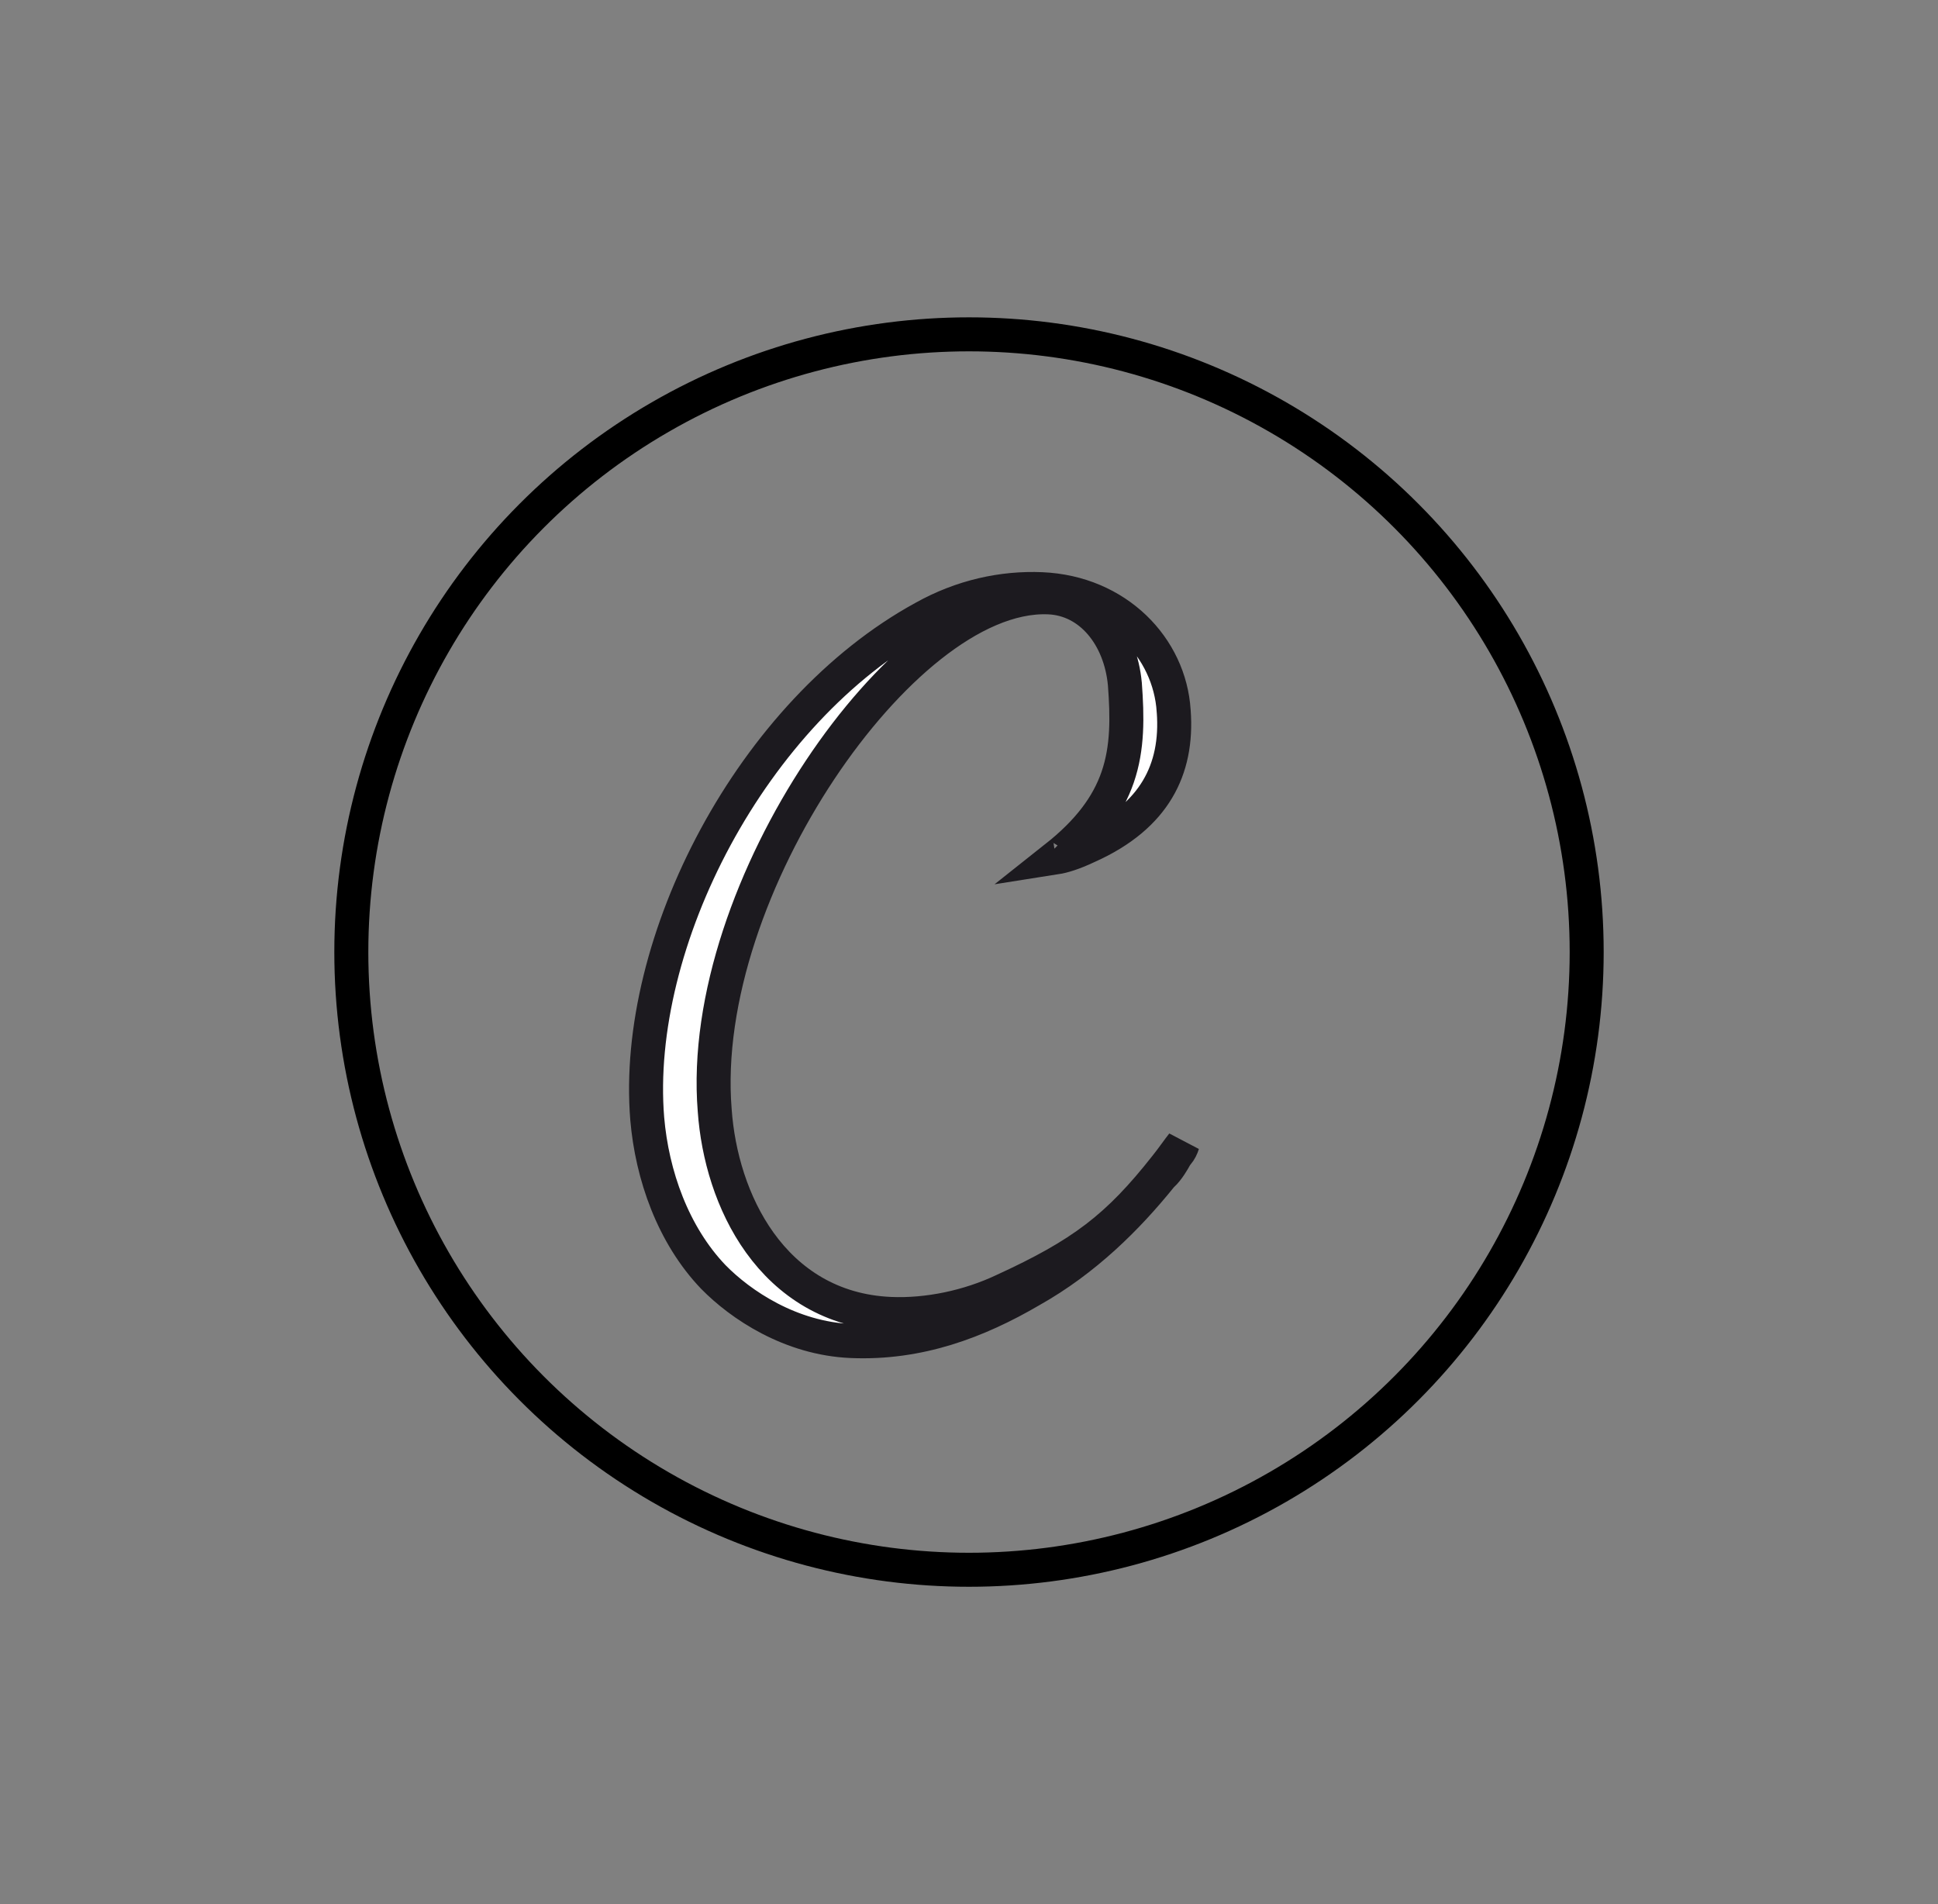
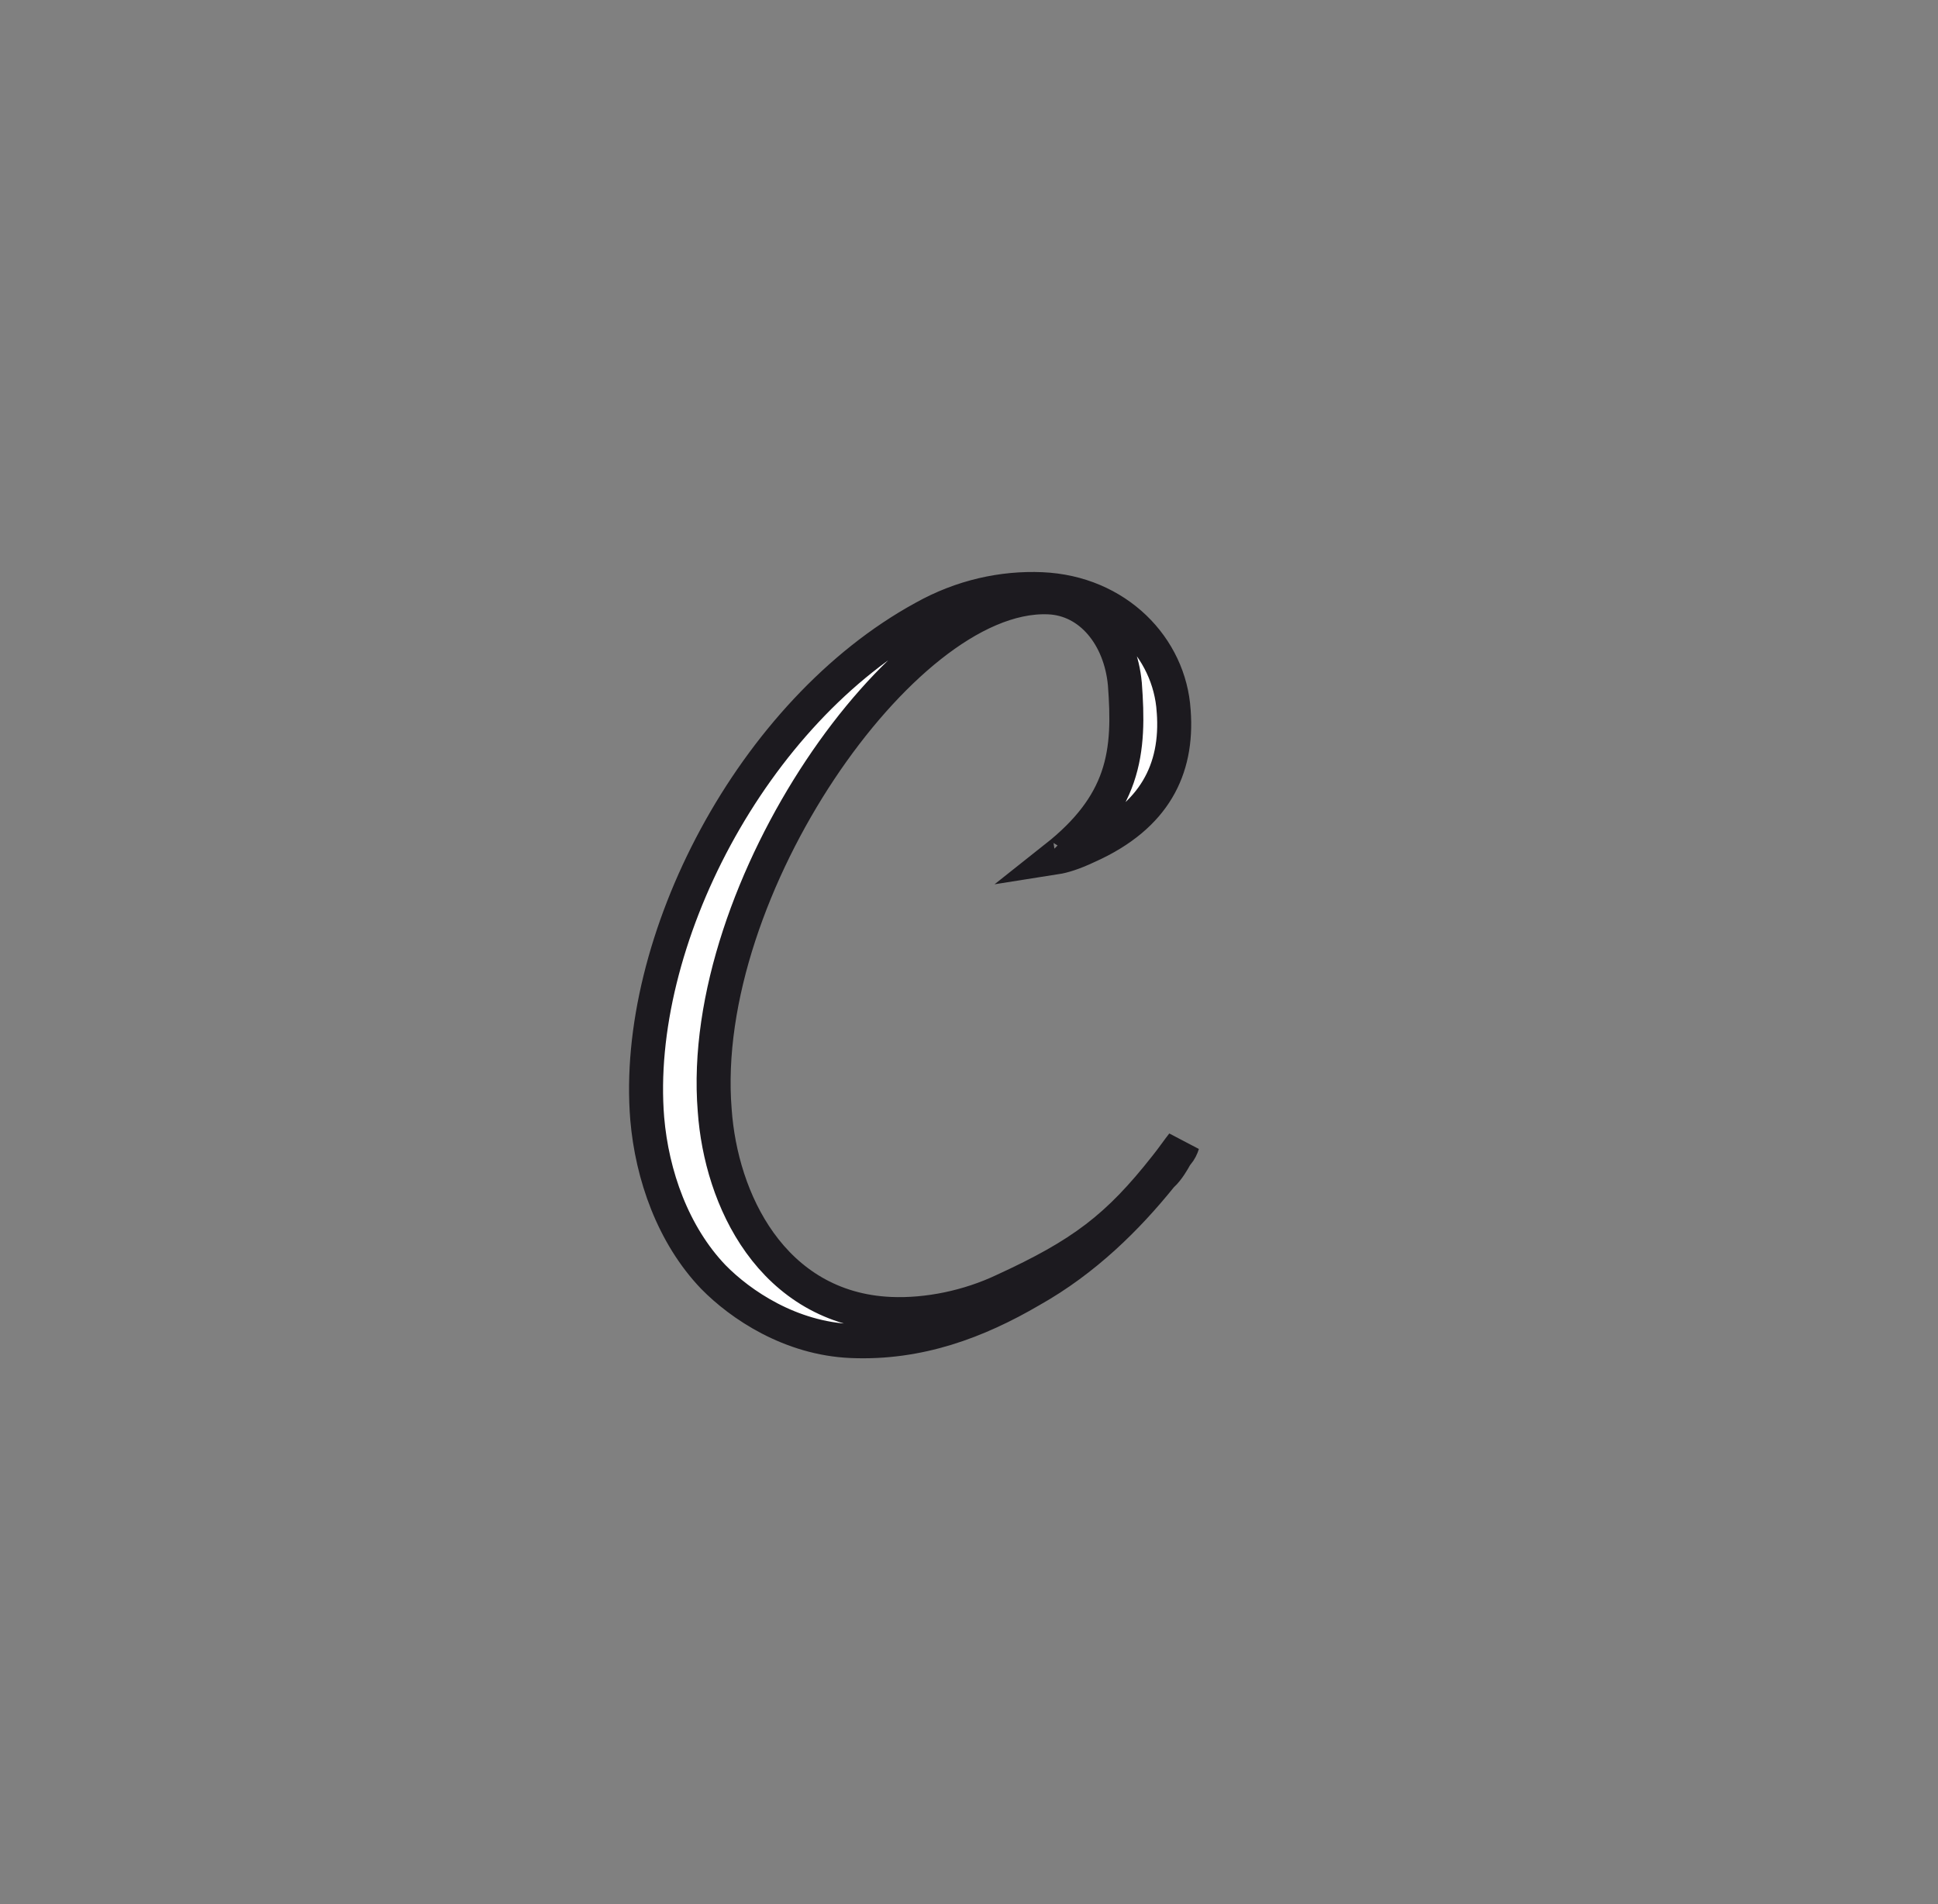
<svg xmlns="http://www.w3.org/2000/svg" width="57" height="56" viewBox="0 0 57 56" fill="none">
  <rect x="0" y="0" width="57" height="56" fill="#808080" stroke="none" />
-   <circle cx="28.5" cy="28" r="18.167" stroke="black" />
  <path d="M34.188 34.549L34.161 34.574L34.137 34.603C33.155 35.819 31.914 37.057 30.323 37.951L30.323 37.951L30.316 37.955C28.755 38.867 27.028 39.526 25.034 39.44C23.246 39.363 21.782 38.374 20.979 37.555C19.794 36.315 19.178 34.56 19.036 32.898C18.826 30.319 19.583 27.328 21.047 24.621C22.511 21.915 24.654 19.542 27.162 18.17L27.162 18.17L27.166 18.168C28.289 17.538 29.497 17.279 30.636 17.328C32.852 17.423 34.405 19.045 34.52 20.912L34.52 20.912L34.521 20.918C34.586 21.792 34.434 22.56 34.044 23.212C33.655 23.864 33.002 24.443 31.99 24.895L31.99 24.895L31.981 24.899C31.567 25.095 31.263 25.185 31.053 25.218C32.02 24.452 32.583 23.695 32.873 22.856C33.172 21.987 33.156 21.085 33.085 20.123L33.085 20.123L33.084 20.114C32.955 18.719 32.076 17.621 30.849 17.568C29.709 17.519 28.495 18.1 27.364 18.994C26.22 19.899 25.095 21.176 24.119 22.644C22.175 25.569 20.753 29.359 21.021 32.658C21.113 33.963 21.525 35.404 22.35 36.55C23.186 37.712 24.449 38.568 26.189 38.643C27.278 38.69 28.488 38.441 29.53 37.946C30.657 37.428 31.497 36.969 32.234 36.407C32.973 35.843 33.588 35.191 34.284 34.307C34.38 34.189 34.475 34.059 34.561 33.942L34.565 33.937C34.644 33.829 34.715 33.732 34.783 33.646C34.755 33.738 34.705 33.846 34.626 33.937L34.591 33.977L34.565 34.023C34.5 34.141 34.353 34.398 34.188 34.549ZM30.752 25.219C30.752 25.219 30.753 25.22 30.756 25.221C30.753 25.22 30.752 25.219 30.752 25.219Z" fill="white" stroke="#1C1A1F" />
</svg>